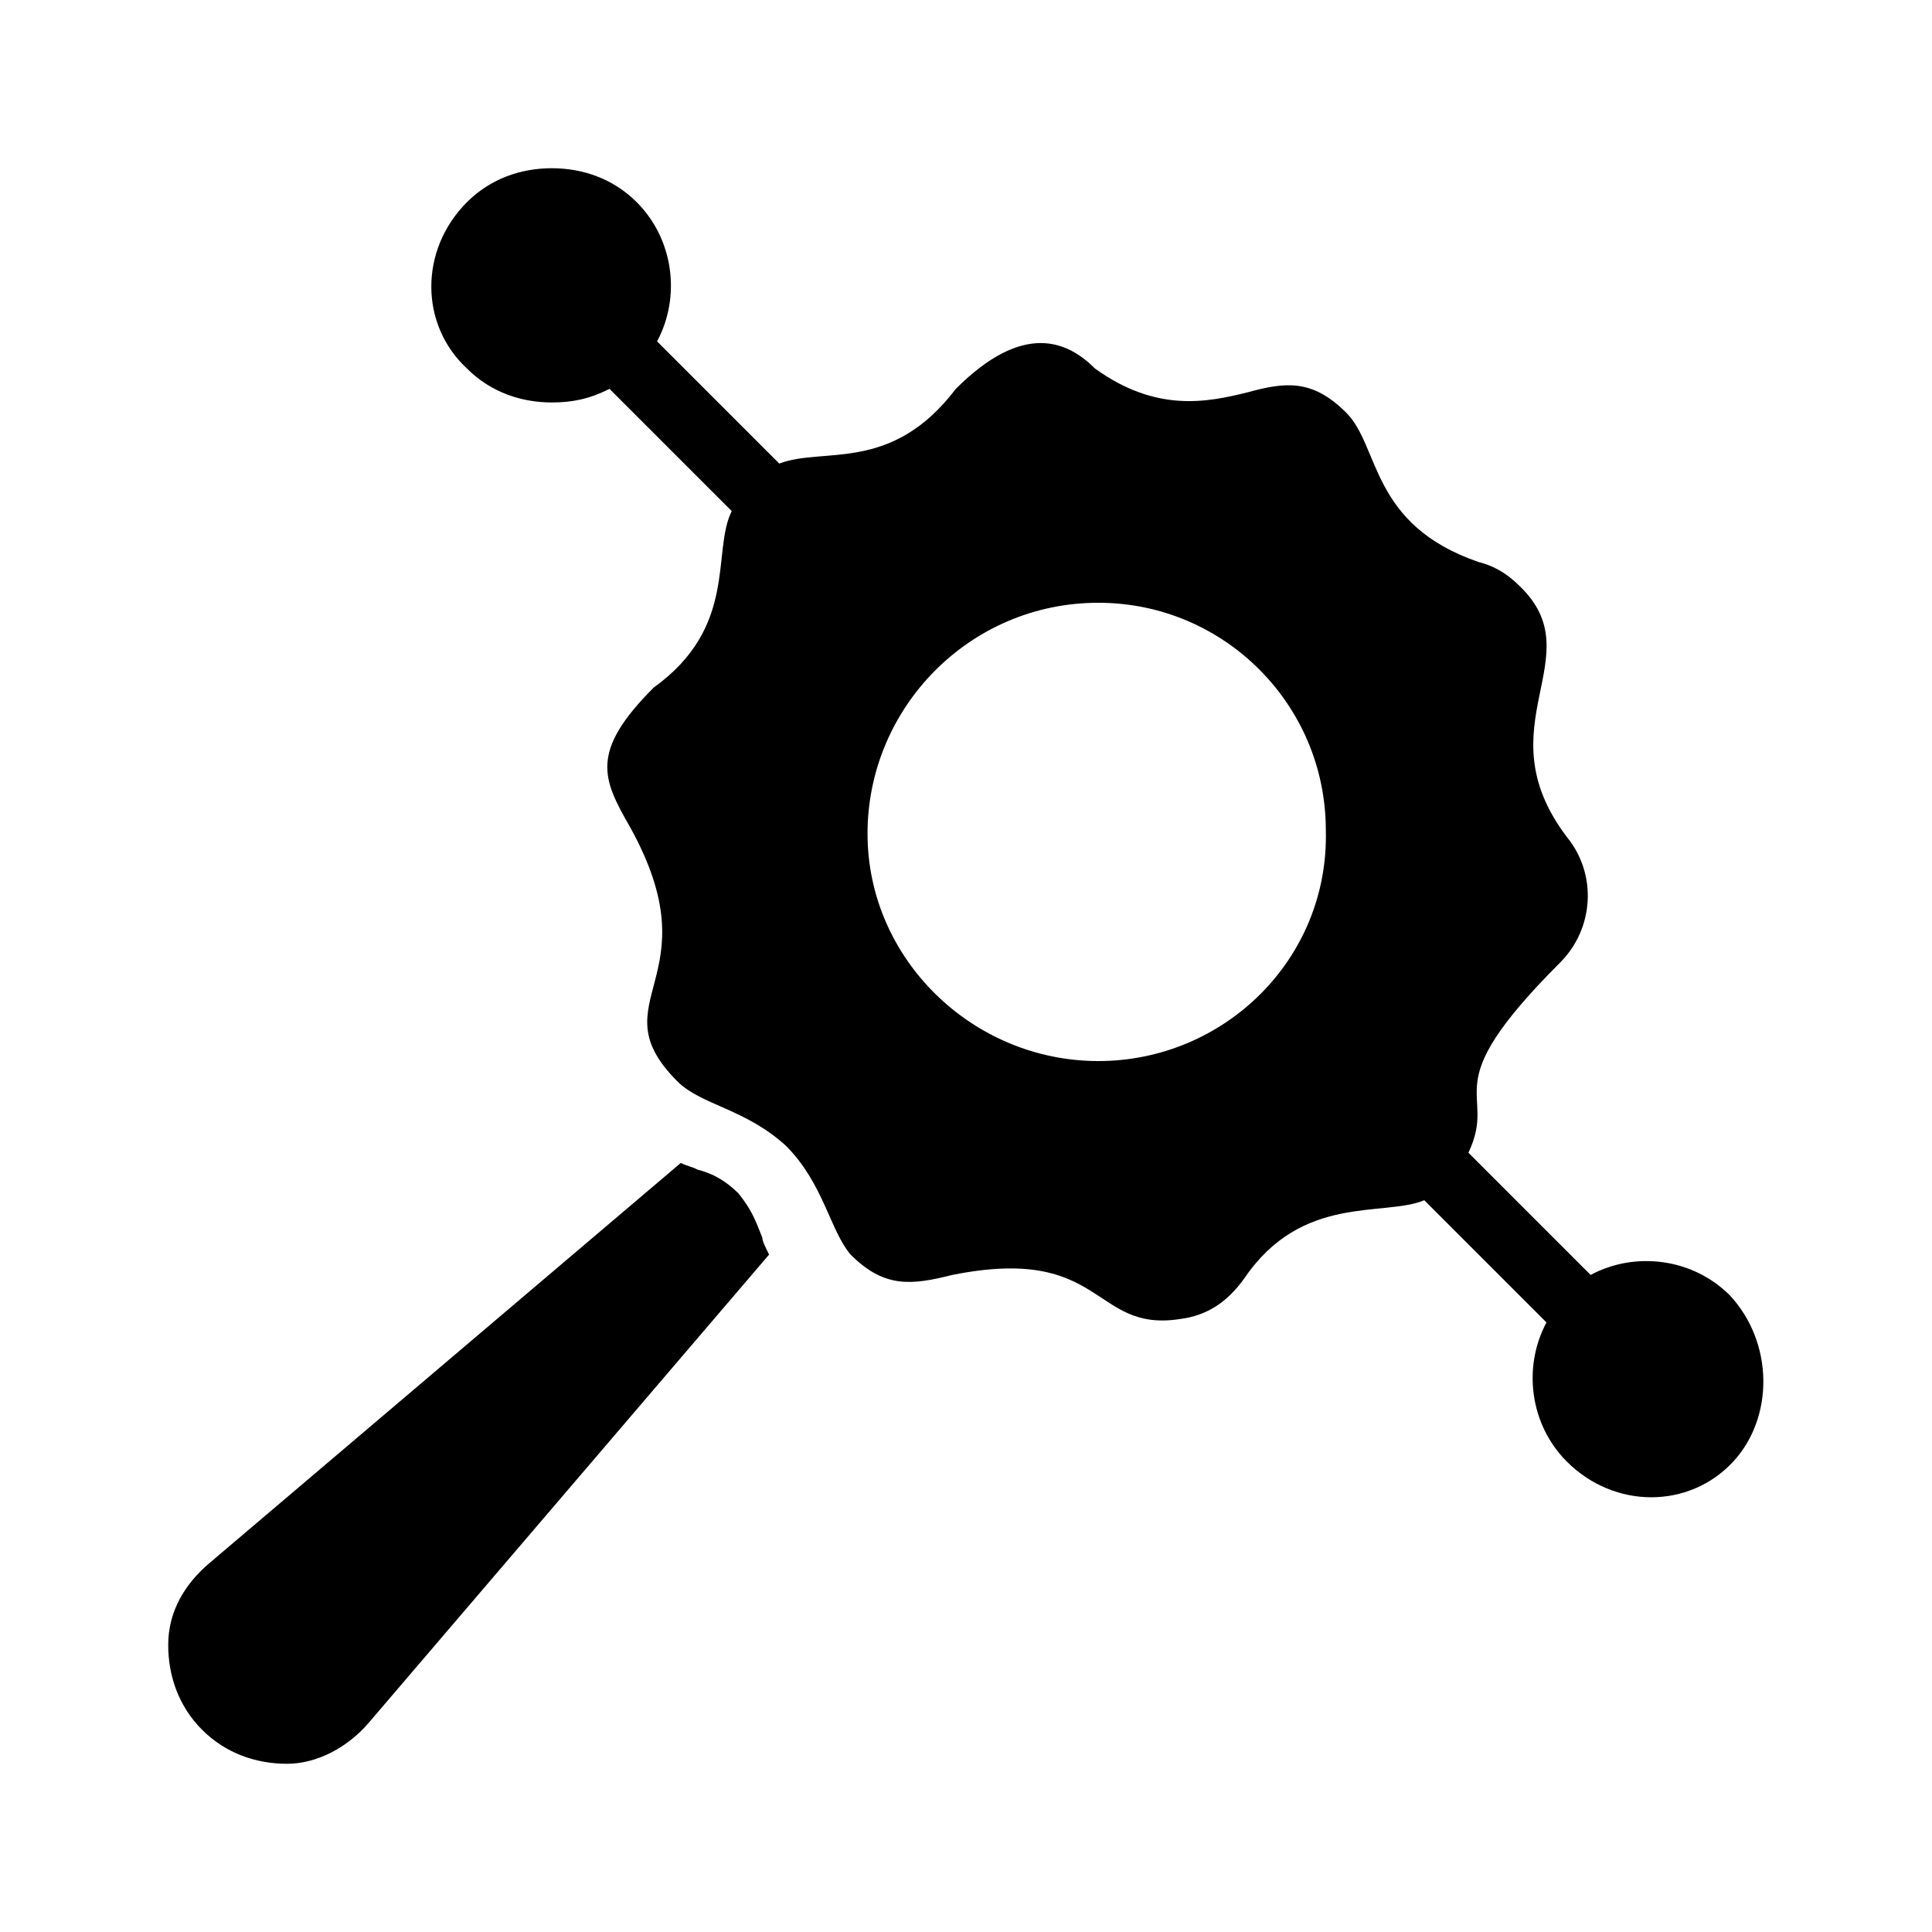
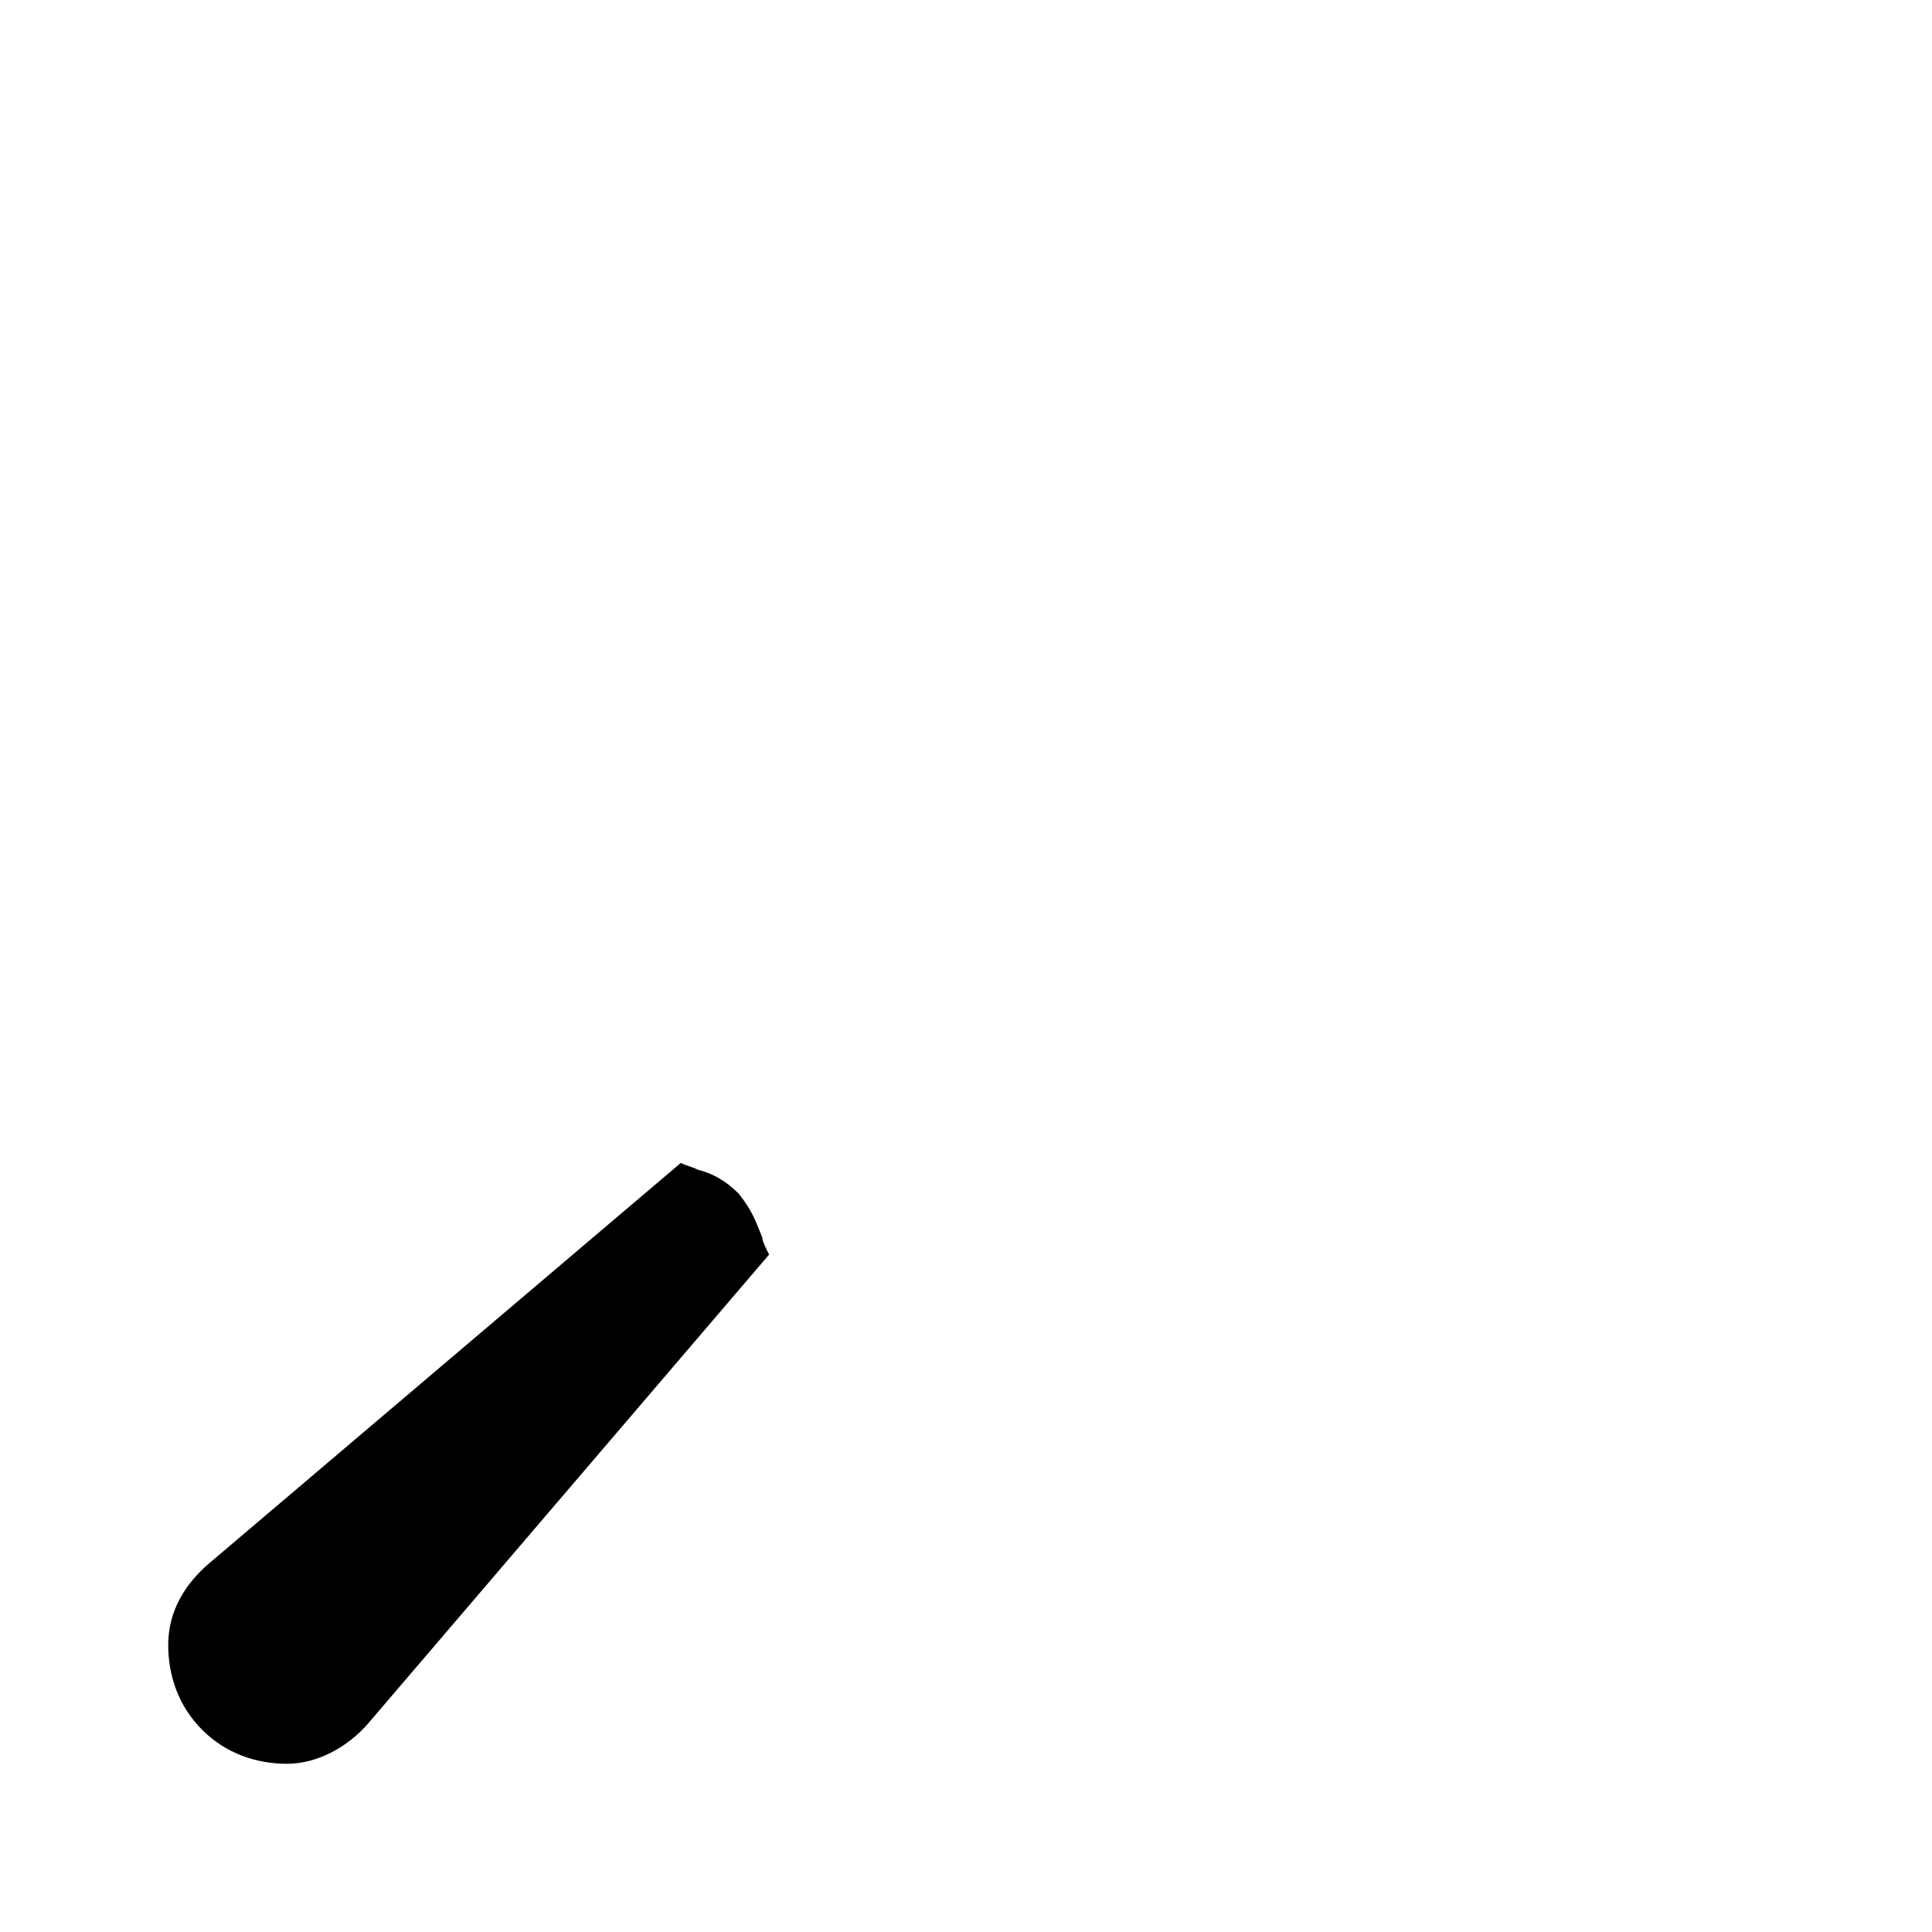
<svg xmlns="http://www.w3.org/2000/svg" fill="#000000" width="800px" height="800px" version="1.1" viewBox="144 144 512 512">
  <g>
    <path d="m339.72 460.28c-3.598-3.598-7.199-5.398-10.797-6.297-1.801-0.898-2.699-0.898-4.5-1.801l-125.05 106.16c-6.297 5.398-10.797 12.594-10.797 21.59 0 8.098 2.699 16.195 8.996 22.492s14.395 8.996 22.492 8.996 16.195-4.5 21.594-10.797l106.16-124.15c-0.902-1.797-1.801-3.598-1.801-4.496-1.801-4.5-2.699-7.199-6.297-11.695z" />
-     <path d="m602.42 487.27c-9.895-9.895-25.191-11.695-36.887-5.398l-32.387-32.387c8.098-17.094-9.895-16.195 24.289-50.383 8.996-8.996 9.895-23.391 1.801-33.289-22.492-29.688 7.199-47.684-12.594-66.574-3.598-3.598-7.199-5.398-10.797-6.297-28.789-9.895-26.09-30.59-35.086-39.586-8.996-8.996-16.195-8.098-26.09-5.398-10.797 2.699-24.289 5.398-40.484-6.297-7.199-7.195-18.895-12.594-36.887 5.398-17.094 22.492-35.086 15.293-46.781 19.793l-32.387-32.387c6.297-11.695 4.5-26.988-5.398-36.887-6.297-6.297-14.395-8.996-22.492-8.996-8.098 0-16.195 2.699-22.492 8.996-12.594 12.594-12.594 32.387 0 44.082 6.297 6.297 14.395 8.996 22.492 8.996 5.398 0 9.895-0.898 15.293-3.598l32.387 32.387c-5.398 10.797 1.801 30.59-20.691 46.781-17.094 17.094-13.496 24.289-6.297 36.887 22.492 40.484-8.996 45.883 12.594 67.473 6.297 6.297 17.992 7.199 28.789 17.094 9.895 9.895 11.695 22.492 17.094 28.789 8.996 8.996 16.195 8.098 26.988 5.398 40.484-8.098 36.887 15.293 60.277 11.695 7.199-0.898 12.594-4.5 17.094-10.797 15.293-22.492 36.887-16.195 47.684-20.691l32.387 32.387c-6.297 11.695-4.5 26.988 5.398 36.887 12.594 12.594 32.387 12.594 44.082 0 10.797-11.691 10.797-31.484-0.898-44.078zm-167.34-62.078c-33.289 0-61.176-26.988-61.176-60.277 0-33.289 26.988-61.176 61.176-61.176 33.289 0 60.277 26.988 60.277 60.277 0.898 34.188-26.992 61.176-60.277 61.176z" />
  </g>
</svg>